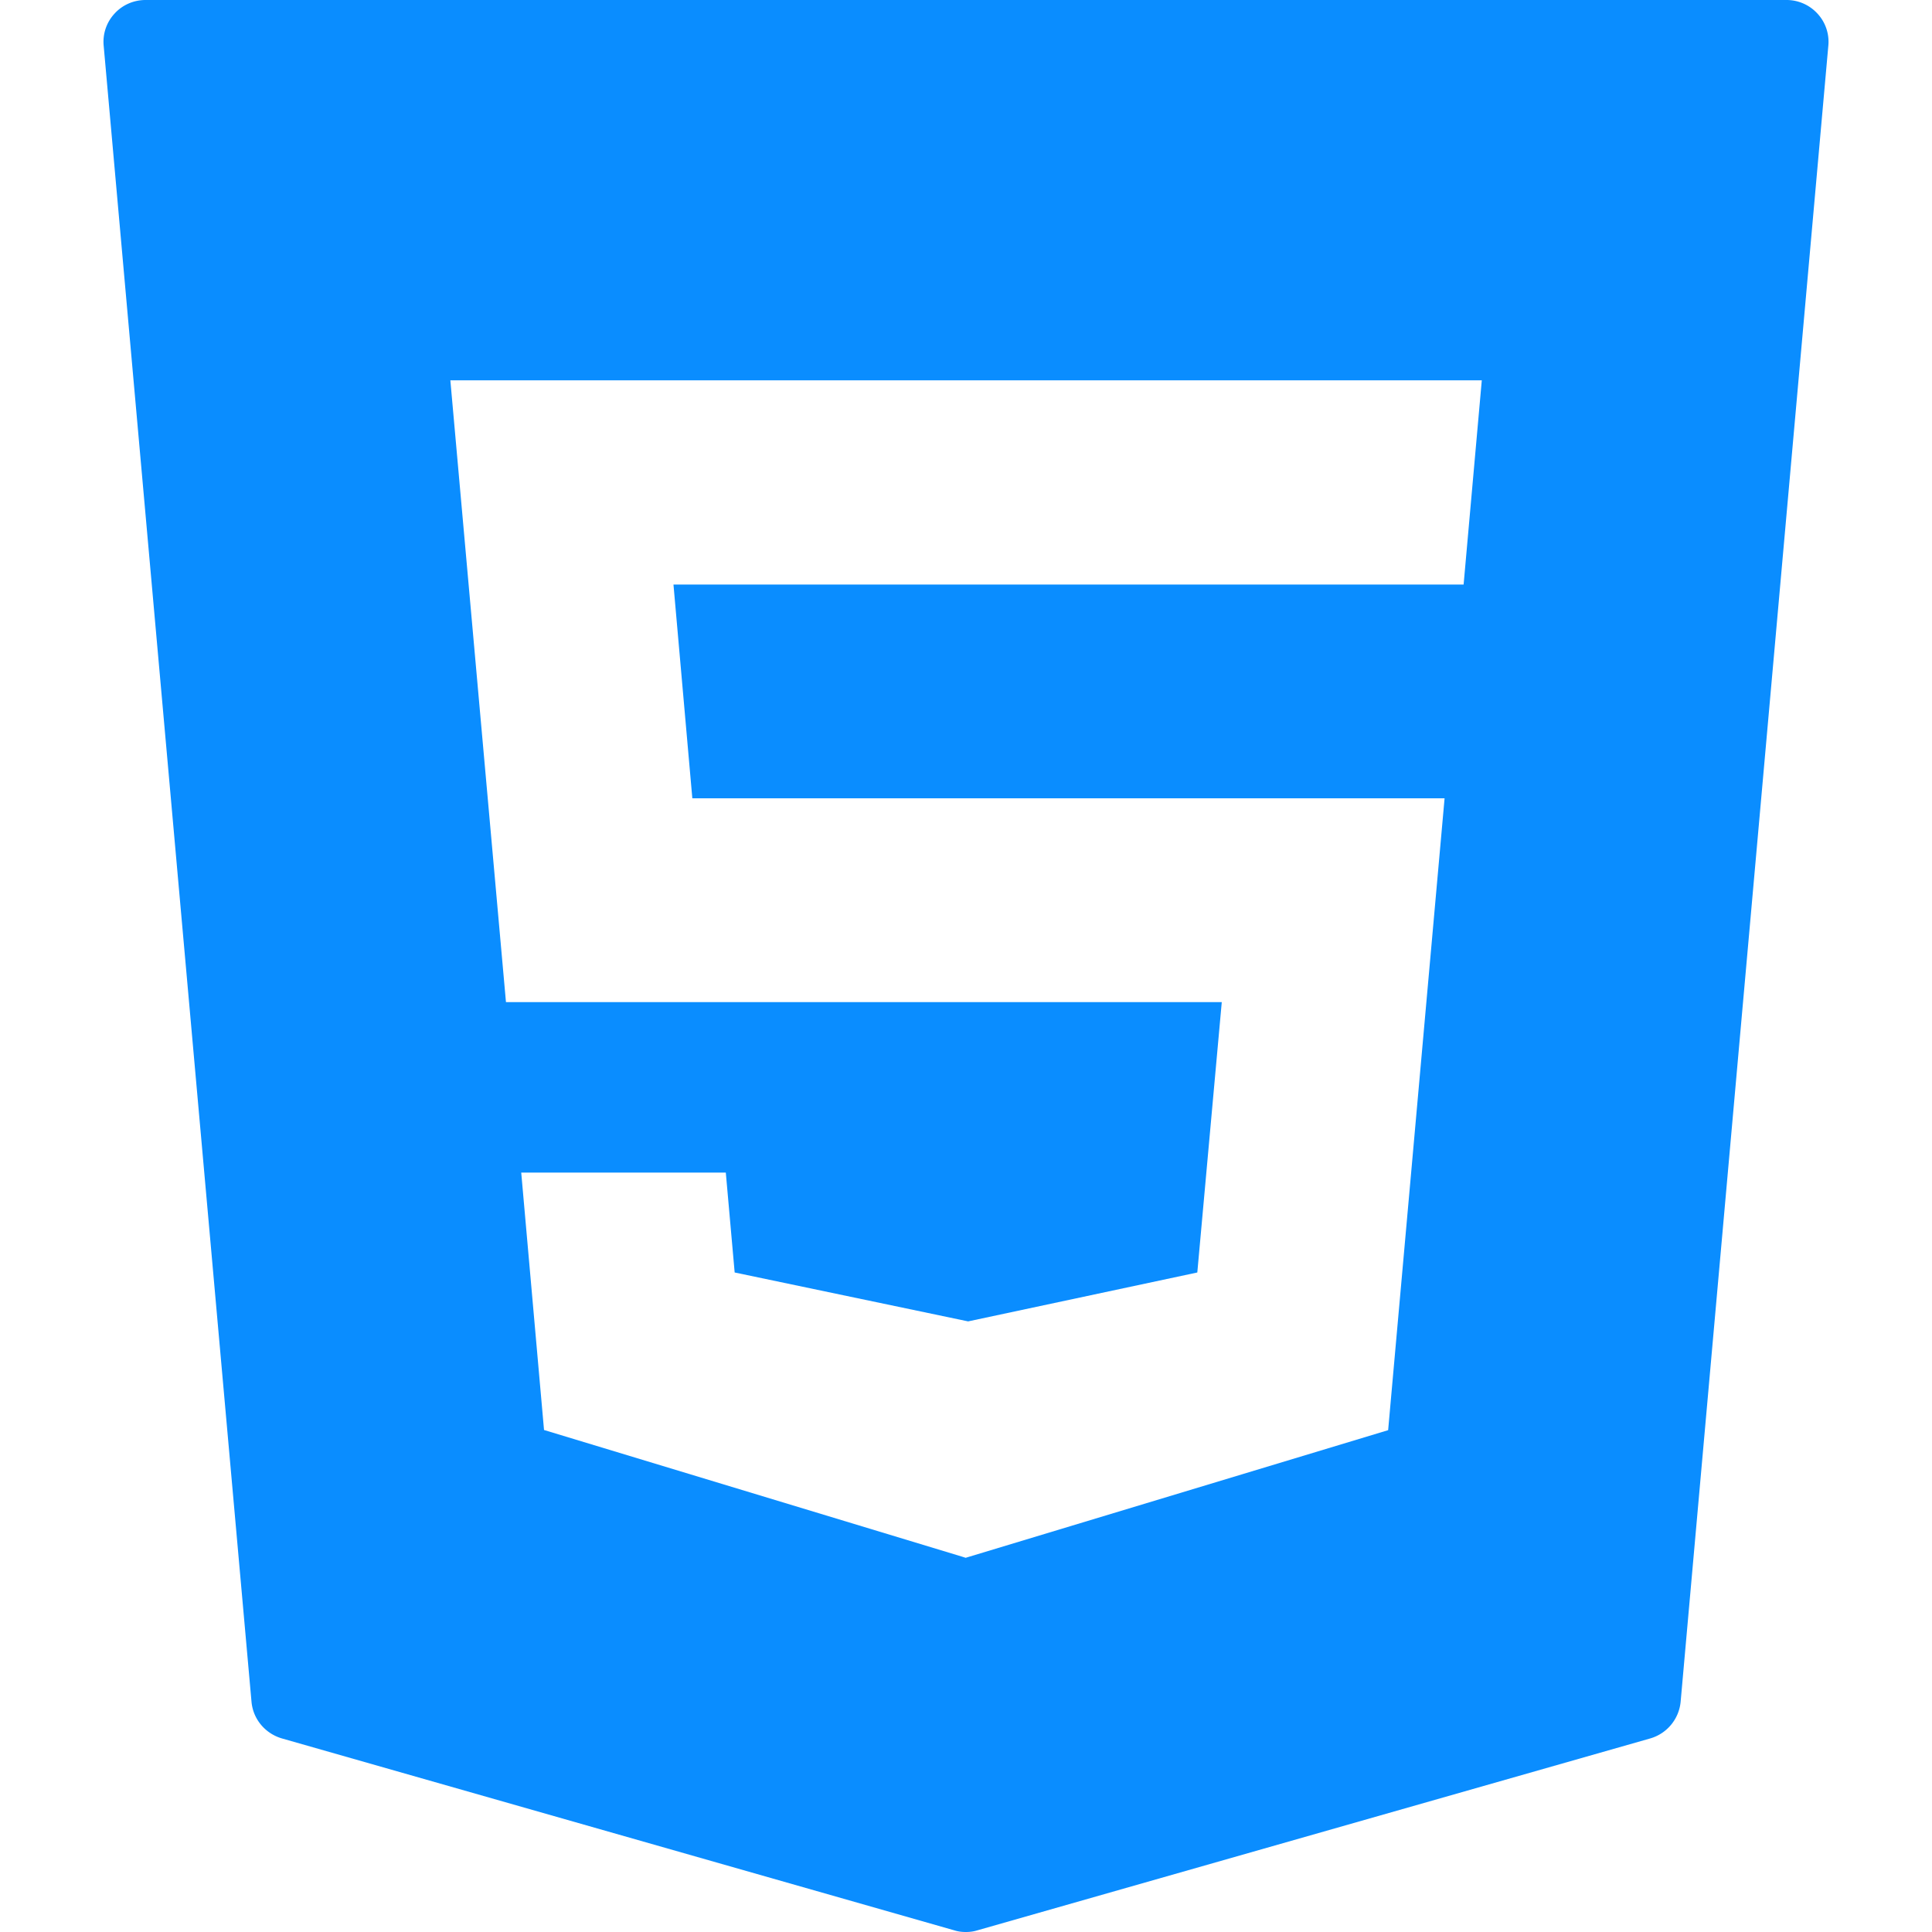
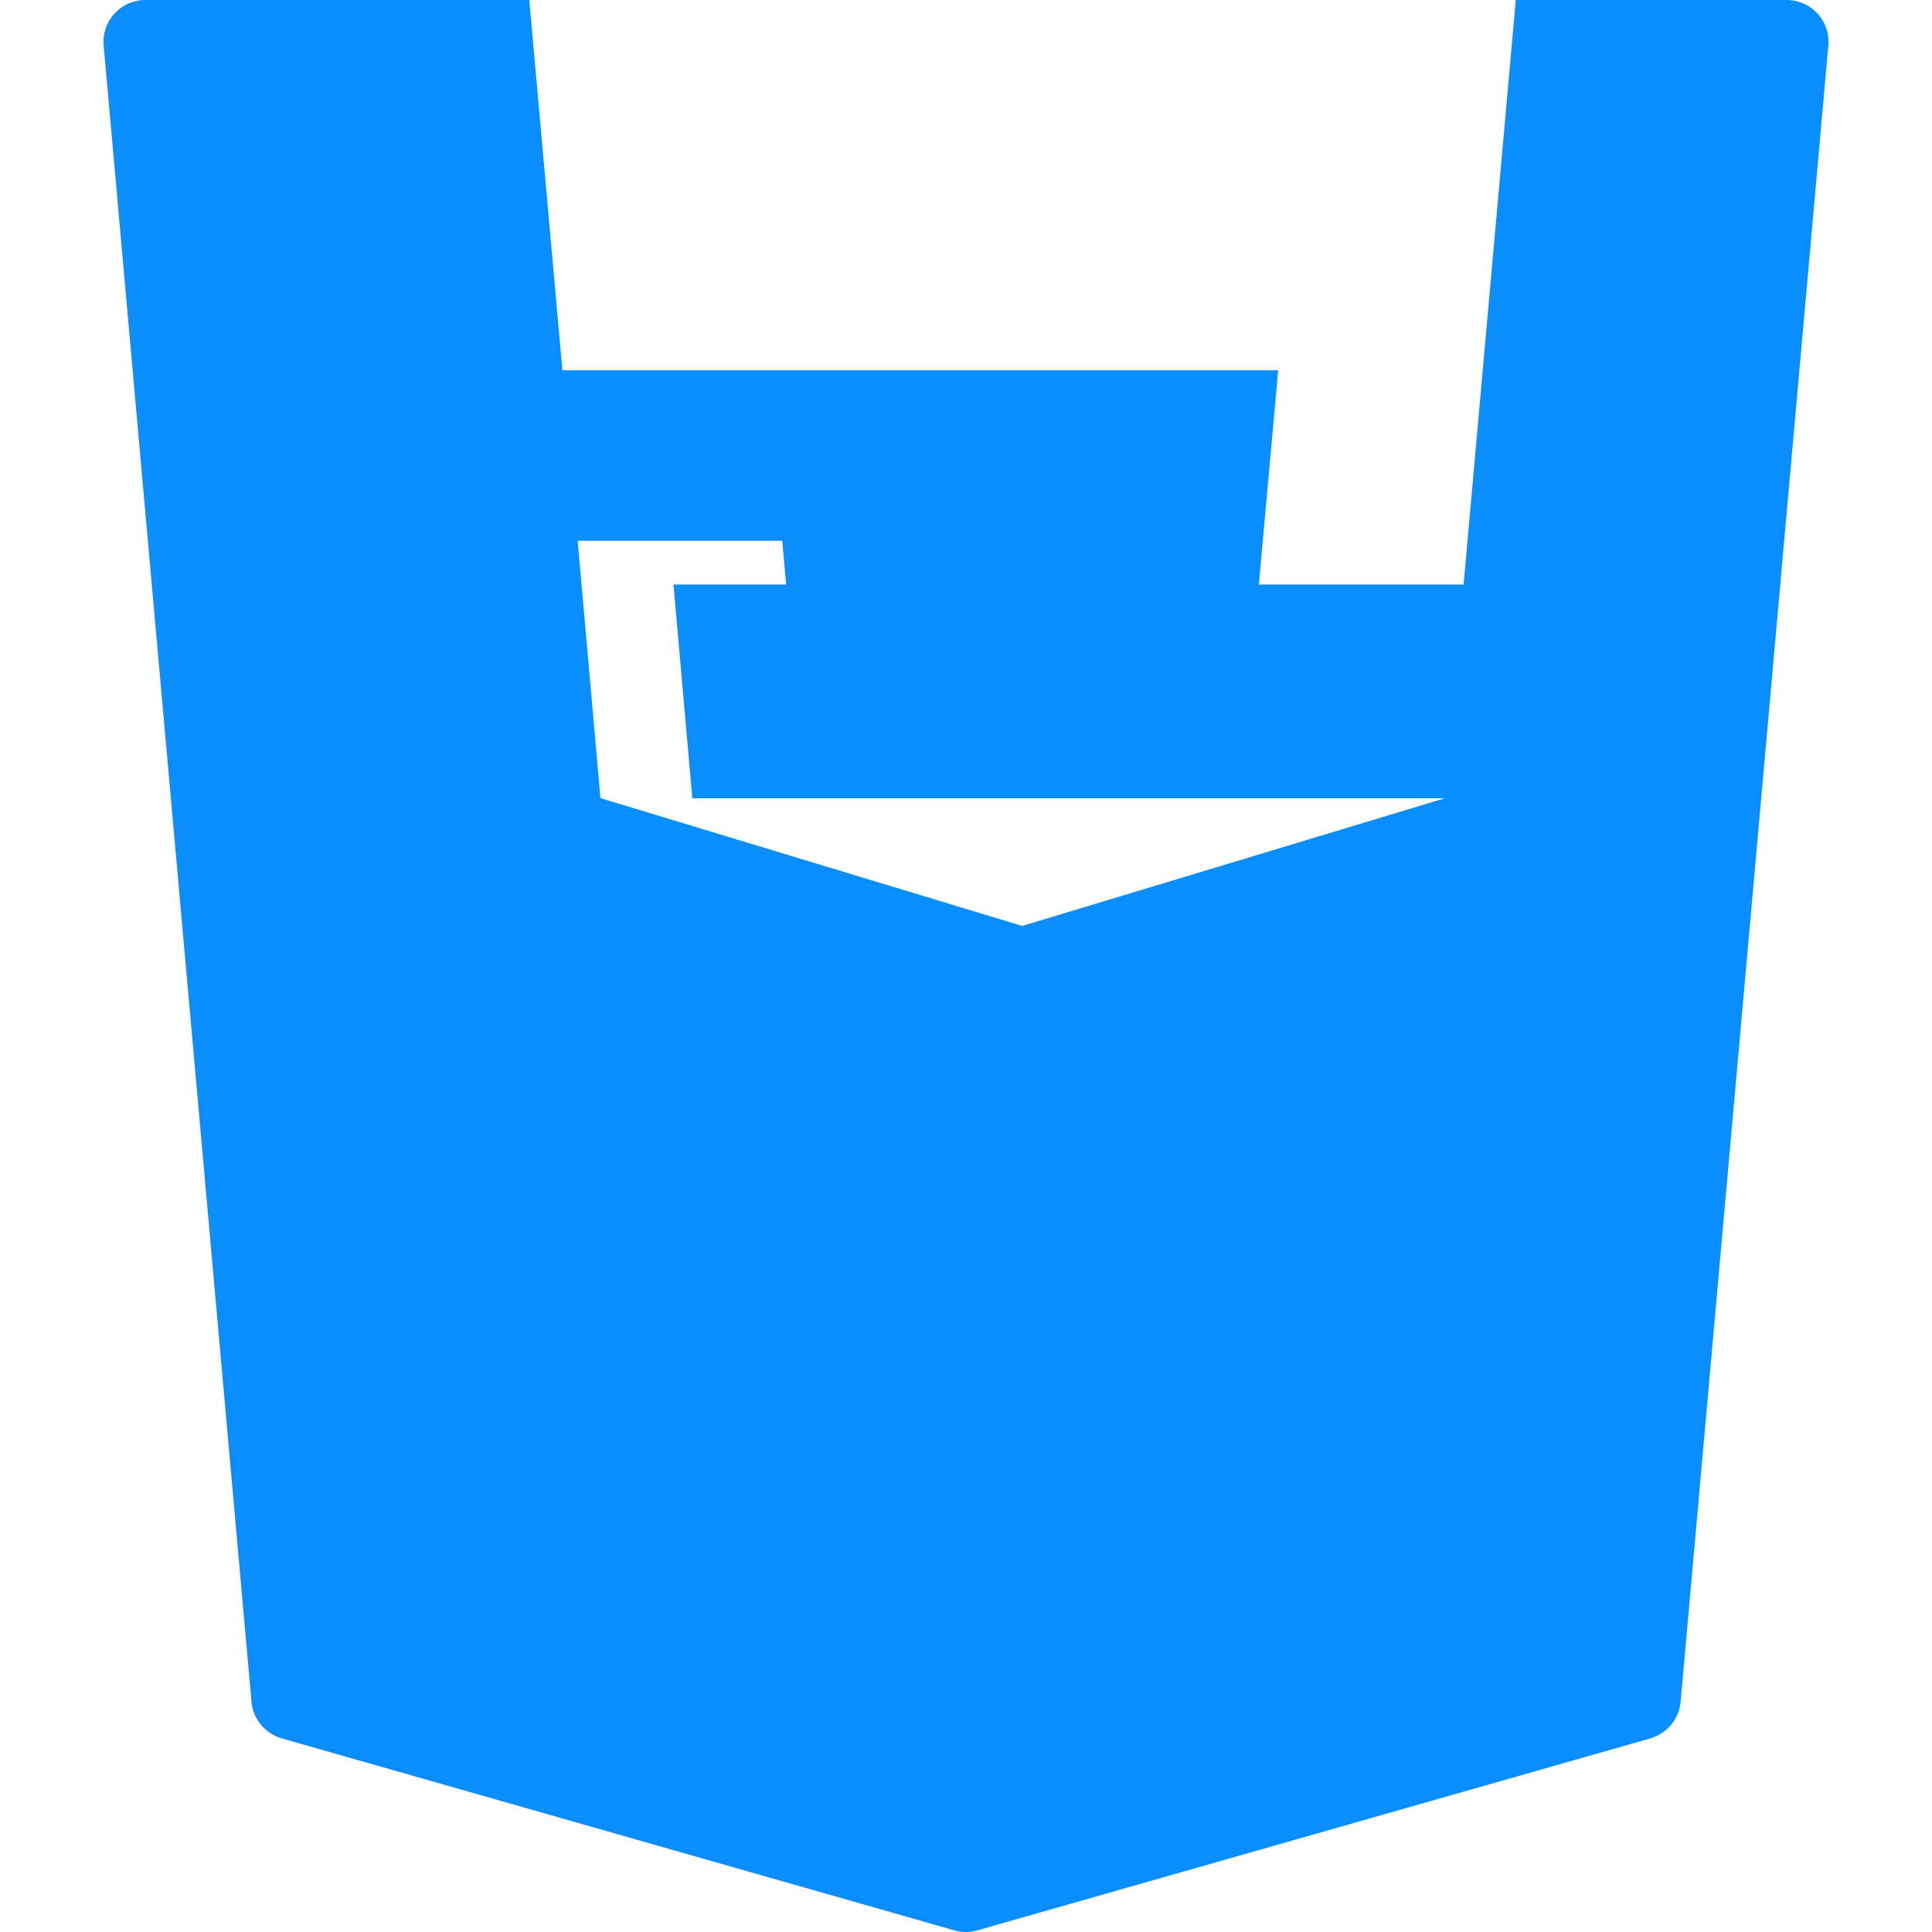
<svg xmlns="http://www.w3.org/2000/svg" viewBox="0 0 80 80">
-   <path fill="#0a8dff" d="M75.258.564A1.733 1.733 0 0 0 73.974 0H6.026c-.49 0-.958.204-1.284.564-.333.36-.496.842-.449 1.331l6.121 68.567c.062.72.564 1.318 1.257 1.522l27.847 7.948c.15.048.312.068.475.068.163 0 .32-.02.476-.068l27.867-7.948a1.754 1.754 0 0 0 1.256-1.522l6.115-68.567a1.713 1.713 0 0 0-.449-1.331ZM60.605 24.205H27.887l.781 8.852h31.149L57.48 59.22l-17.494 5.285-.17-.054-17.289-5.238-.944-10.659h8.471l.367 4.137 9.667 2.025 9.49-2.025 1.013-11.195h-29.64l-2.303-25.748h42.71z" style="stroke-width:1.739" />
+   <path fill="#0a8dff" d="M75.258.564A1.733 1.733 0 0 0 73.974 0H6.026c-.49 0-.958.204-1.284.564-.333.36-.496.842-.449 1.331l6.121 68.567c.062.72.564 1.318 1.257 1.522l27.847 7.948c.15.048.312.068.475.068.163 0 .32-.02.476-.068l27.867-7.948a1.754 1.754 0 0 0 1.256-1.522l6.115-68.567a1.713 1.713 0 0 0-.449-1.331ZM60.605 24.205H27.887l.781 8.852h31.149l-17.494 5.285-.17-.054-17.289-5.238-.944-10.659h8.471l.367 4.137 9.667 2.025 9.49-2.025 1.013-11.195h-29.64l-2.303-25.748h42.71z" style="stroke-width:1.739" />
</svg>